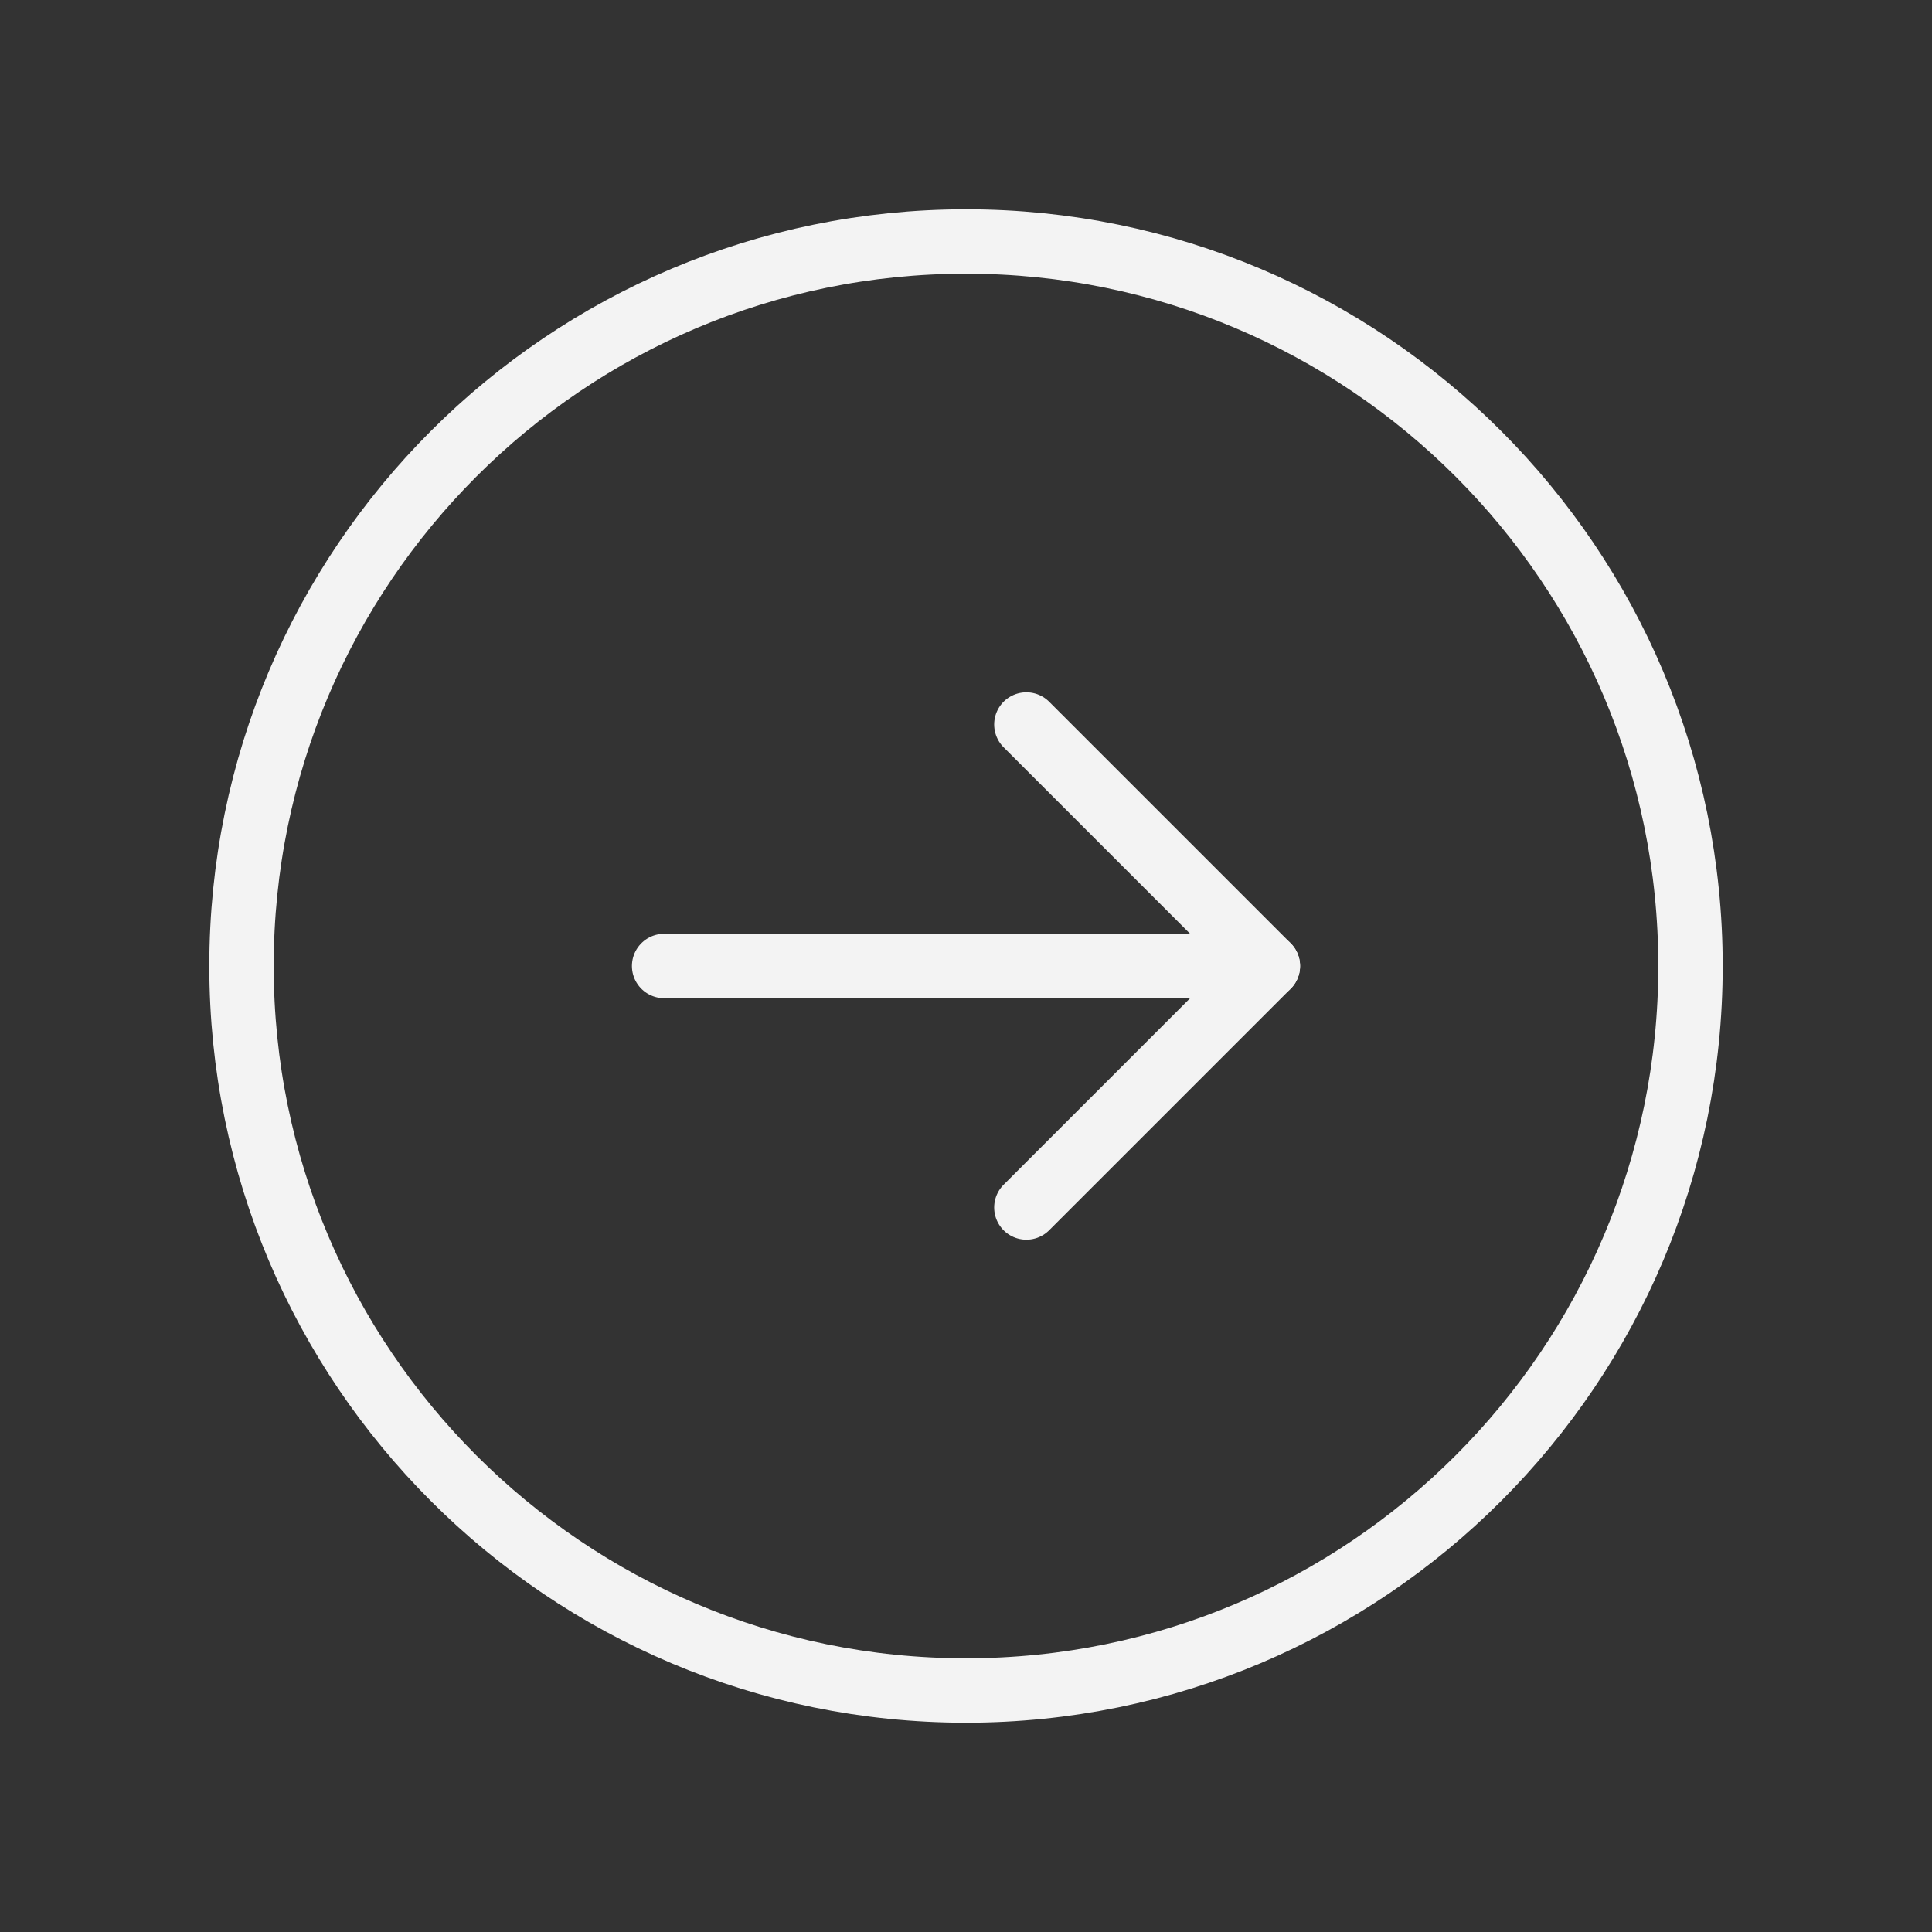
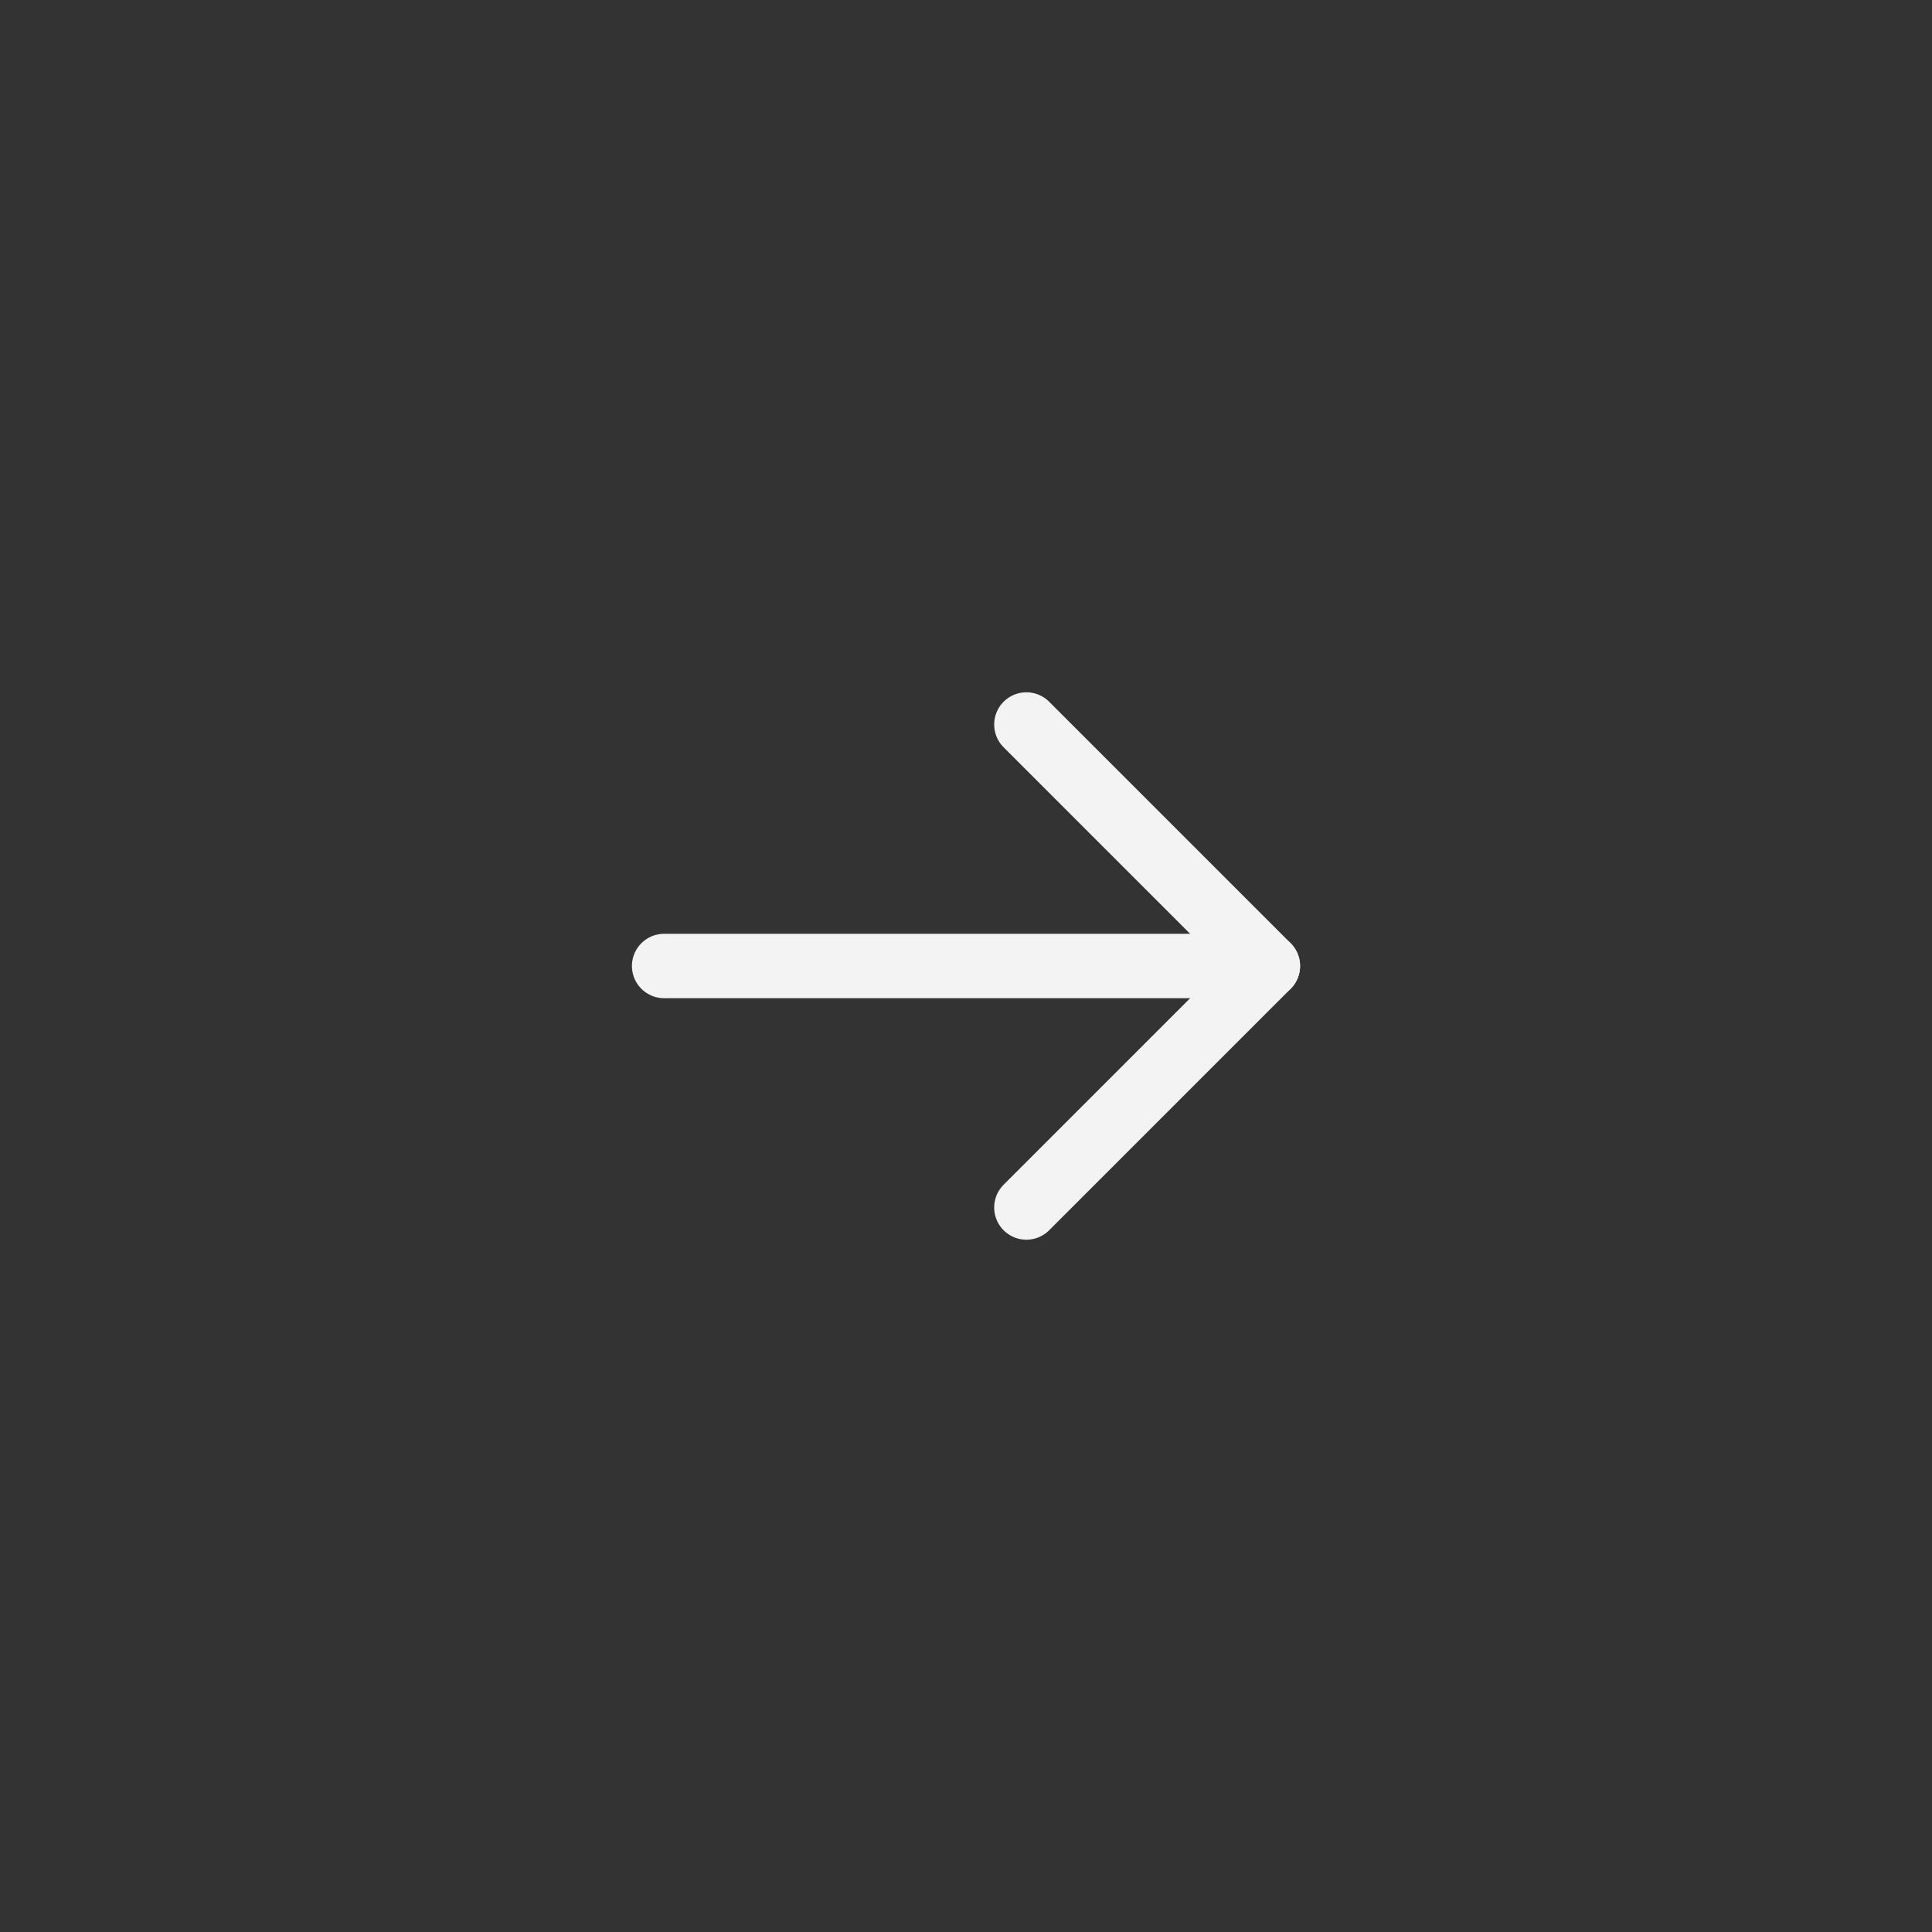
<svg xmlns="http://www.w3.org/2000/svg" width="60" height="60" viewBox="0 0 60 60" fill="none">
  <rect x="0" y="0" width="60" height="60" fill="#333333" stroke="none" />
  <g id="ArrowCircleRight" clip-path="url(#clip0_1809_13444)">
-     <path id="Vector" d="M30 52.5C42.426 52.5 52.5 42.426 52.5 30C52.5 17.574 42.426 7.5 30 7.5C17.574 7.5 7.5 17.574 7.5 30C7.5 42.426 17.574 52.5 30 52.5Z" stroke="#F3F3F3" stroke-width="2" stroke-linecap="round" stroke-linejoin="round" />
    <path id="Vector_2" d="M20.625 30H39.375" stroke="#F3F3F3" stroke-width="2" stroke-linecap="round" stroke-linejoin="round" />
    <path id="Vector_3" d="M31.875 22.5L39.375 30L31.875 37.5" stroke="#F3F3F3" stroke-width="2" stroke-linecap="round" stroke-linejoin="round" />
  </g>
  <defs>
    <clipPath id="clip0_1809_13444">
      <rect width="60" height="60" fill="white" />
    </clipPath>
  </defs>
</svg>